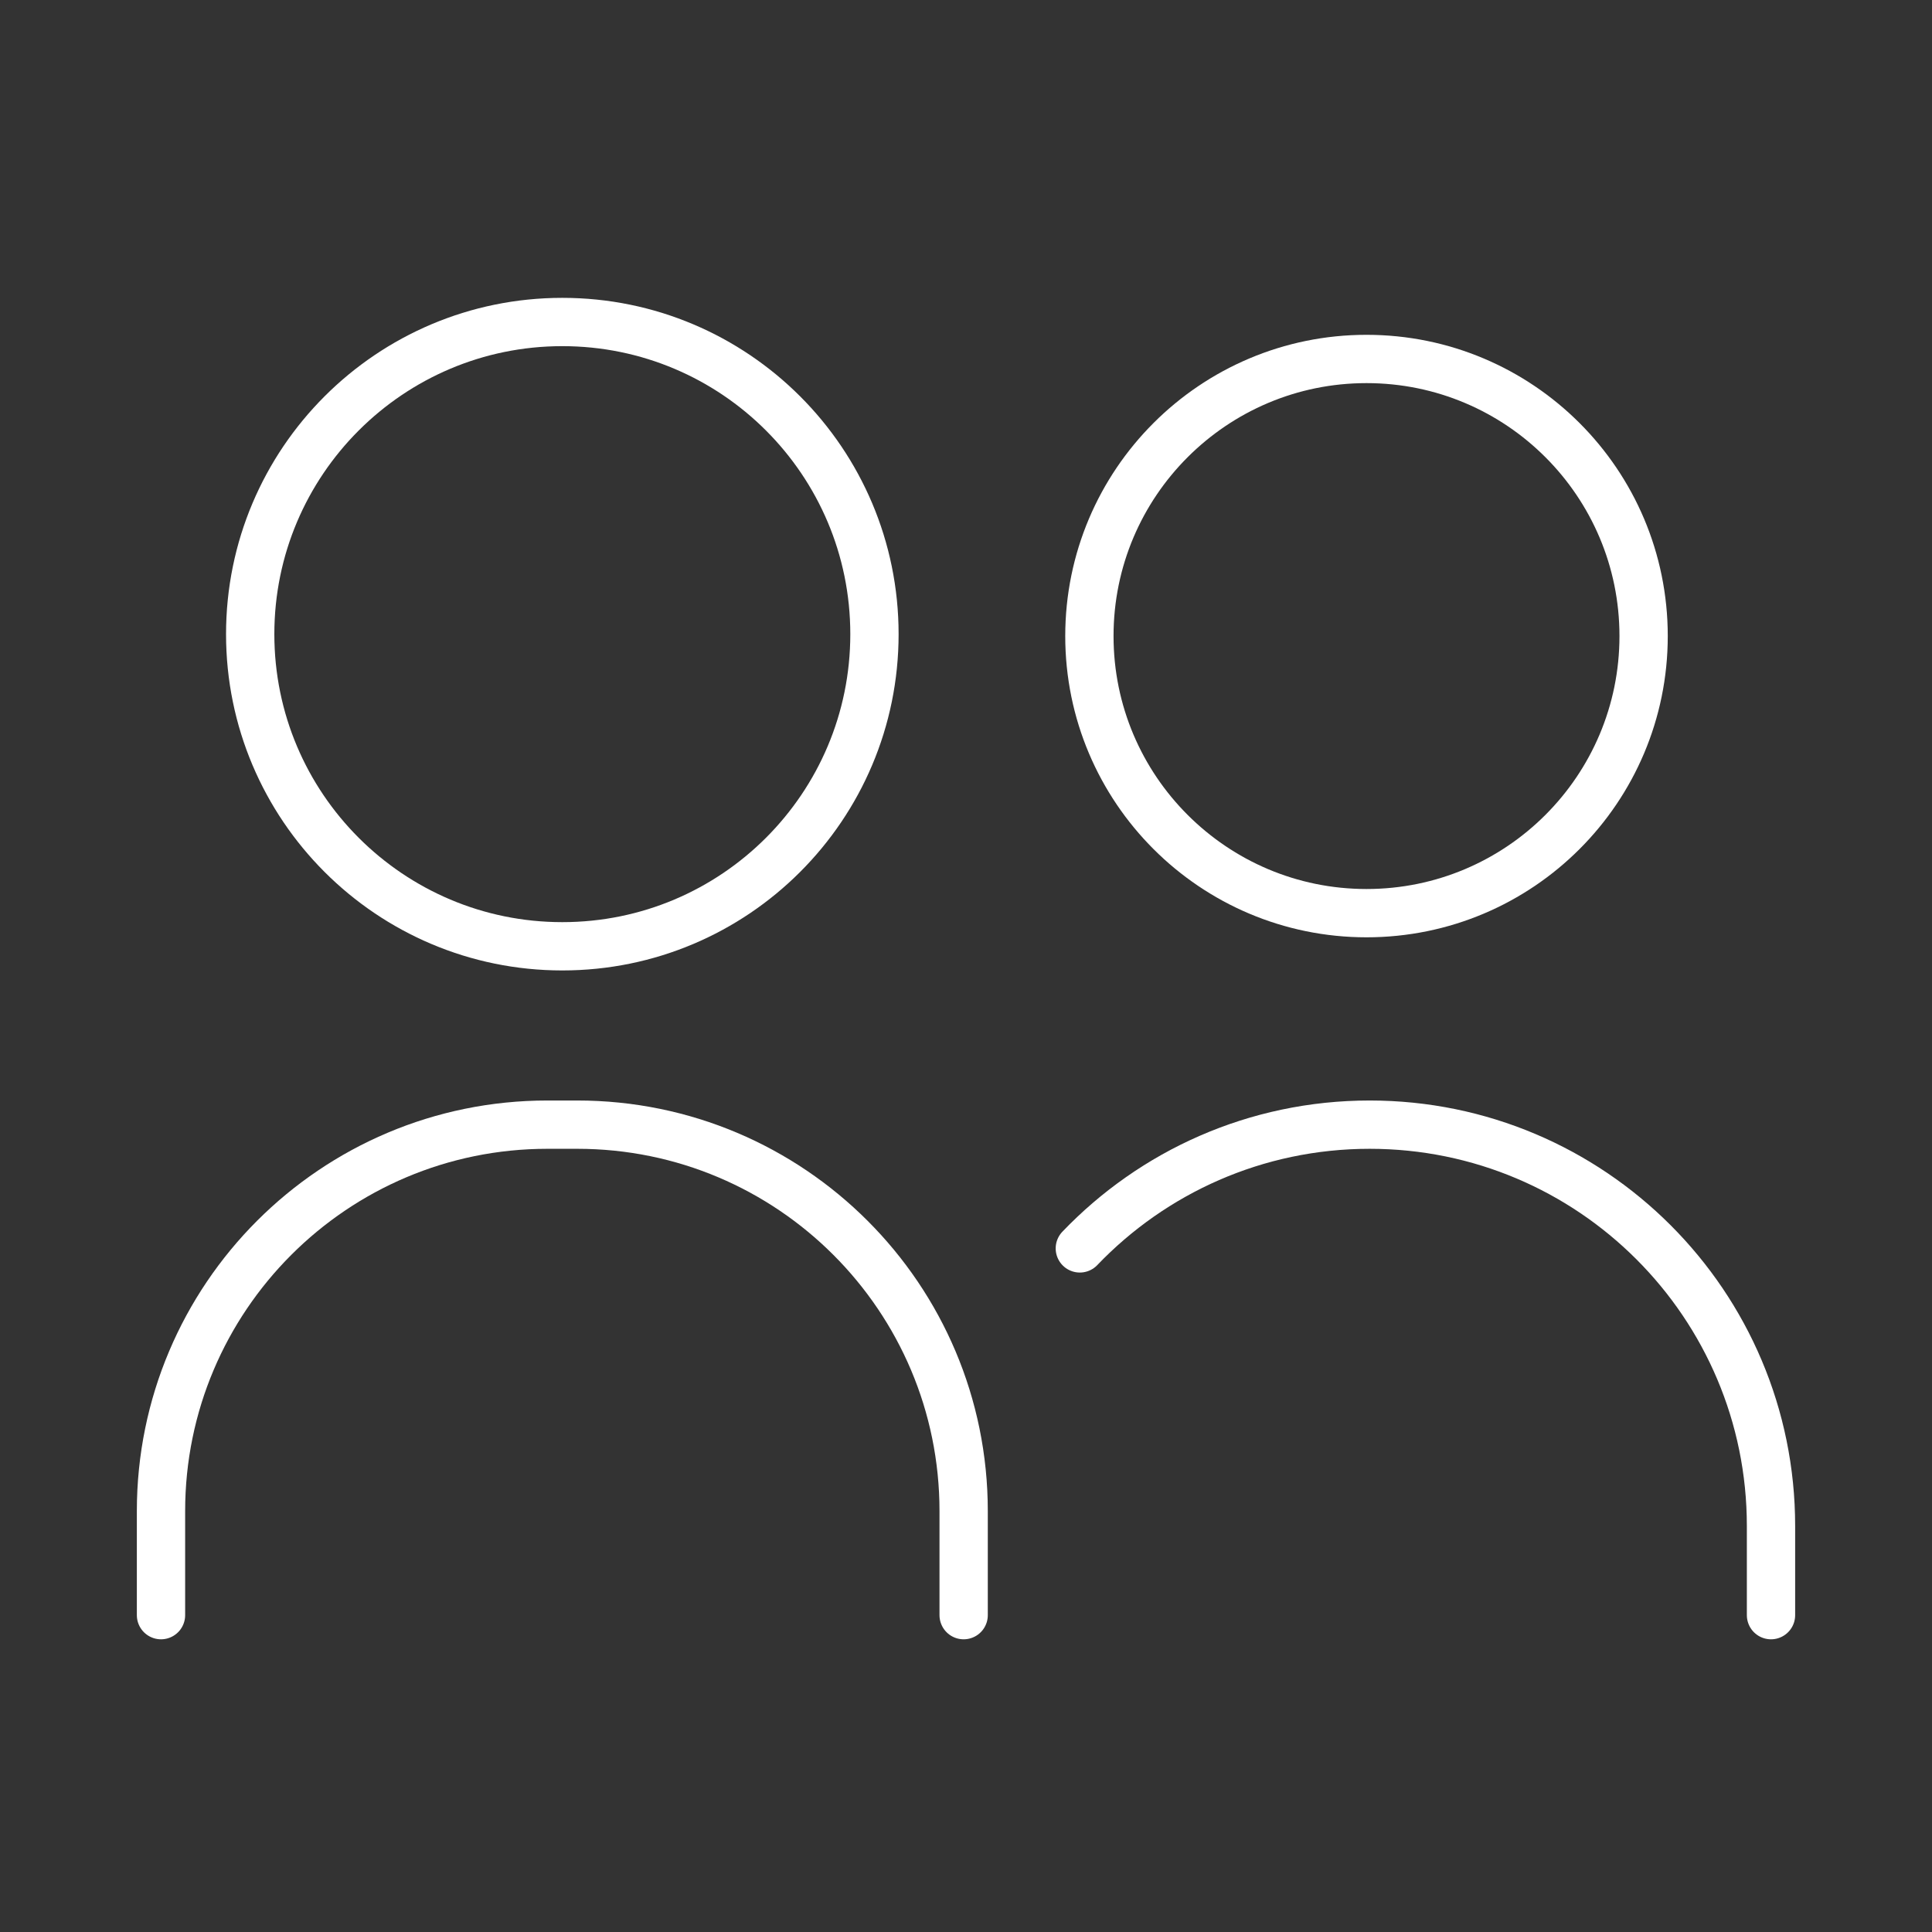
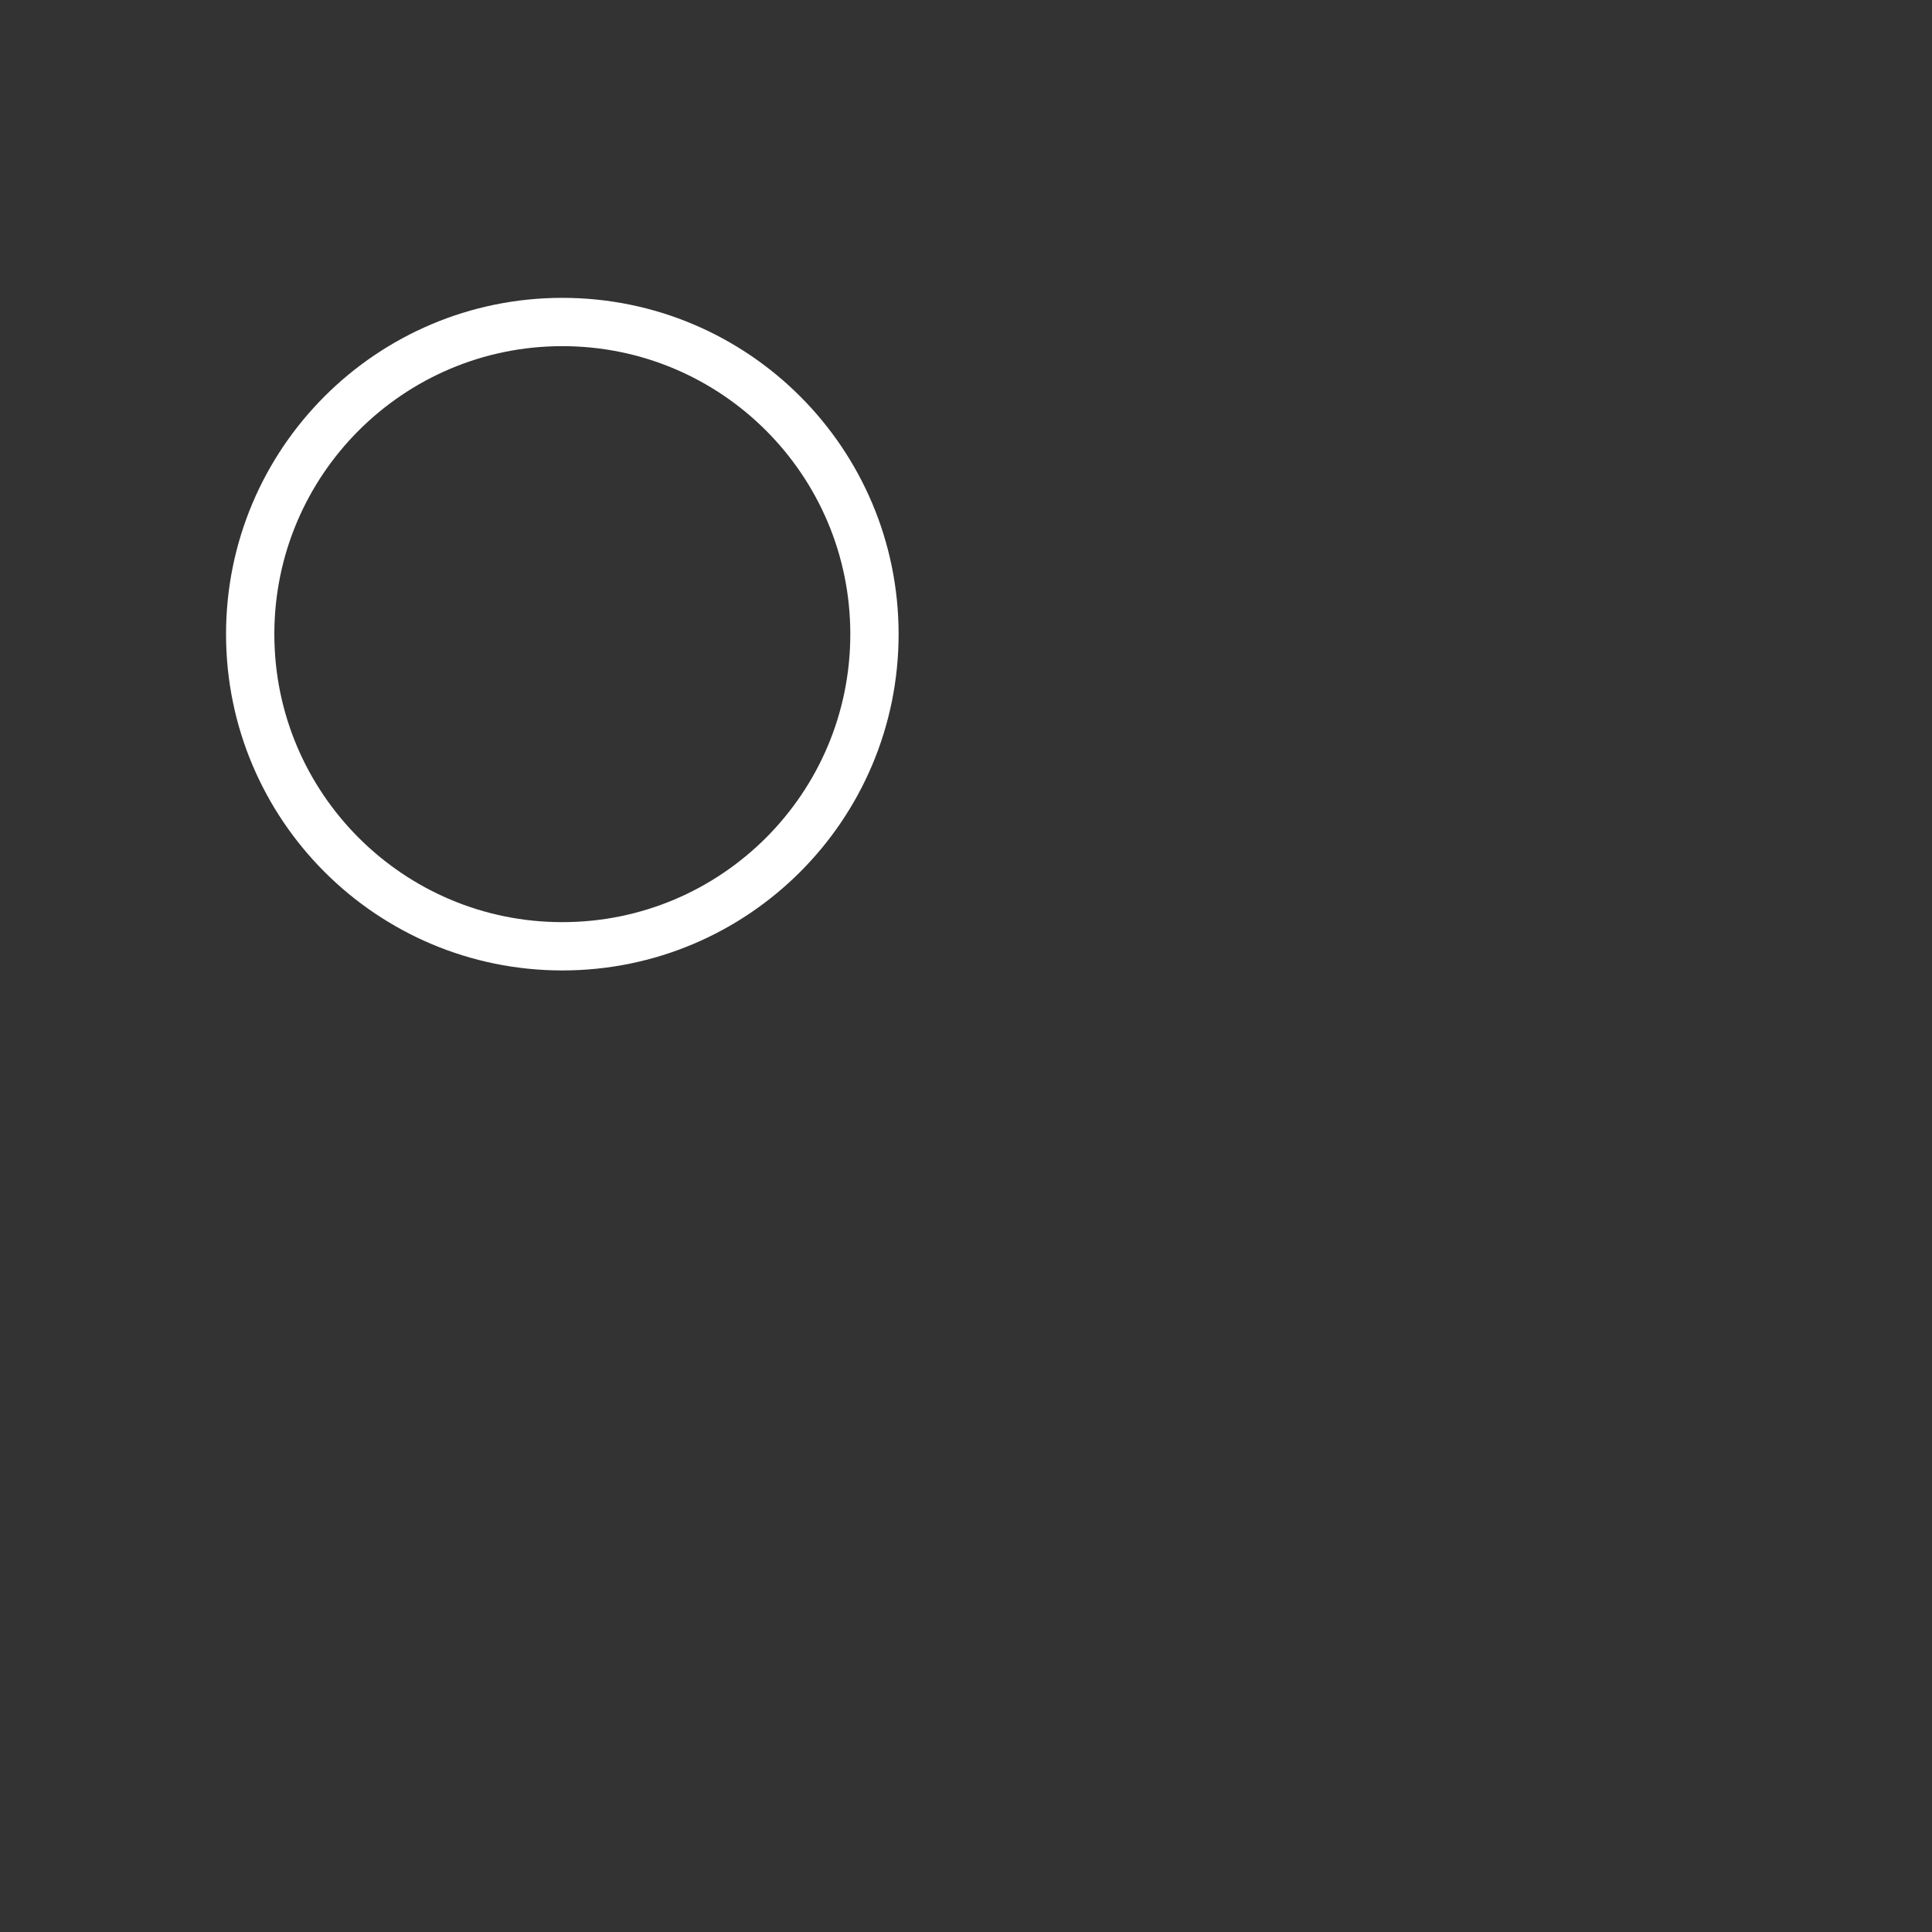
<svg xmlns="http://www.w3.org/2000/svg" width="60" height="60" viewBox="0 0 60 60" fill="none">
  <rect x="0" y="0" width="60" height="60" fill="#333333" stroke="none" />
-   <path fill-rule="evenodd" clip-rule="evenodd" d="M51.044 19.753C51.044 24.507 47.192 28.359 42.438 28.359C37.688 28.359 33.832 24.507 33.832 19.753C33.832 14.999 37.688 11.148 42.438 11.148C47.192 11.148 51.044 14.999 51.044 19.753Z" stroke="white" stroke-width="1.5" stroke-linecap="round" stroke-linejoin="round" />
  <path fill-rule="evenodd" clip-rule="evenodd" d="M27.157 19.694C27.157 25.049 22.818 29.388 17.463 29.388C12.113 29.388 7.77 25.049 7.77 19.694C7.77 14.339 12.113 10 17.463 10C22.818 10 27.157 14.339 27.157 19.694Z" stroke="white" stroke-width="1.5" stroke-linecap="round" stroke-linejoin="round" />
-   <path d="M5 50.16V46.927C5 40.3 10.373 34.927 17 34.927H17.927C24.555 34.927 29.927 40.3 29.927 46.927V50.16" stroke="white" stroke-width="1.5" stroke-linecap="round" />
-   <path d="M55 50.16V47.391C55 40.507 49.42 34.927 42.537 34.927C38.998 34.927 35.804 36.402 33.535 38.77" stroke="white" stroke-width="1.5" stroke-linecap="round" />
</svg>